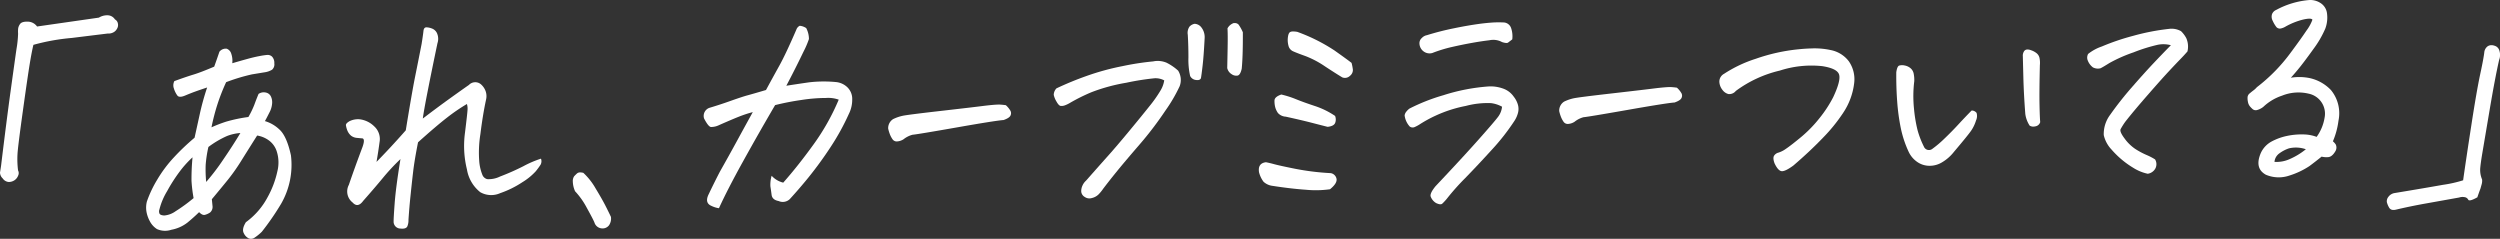
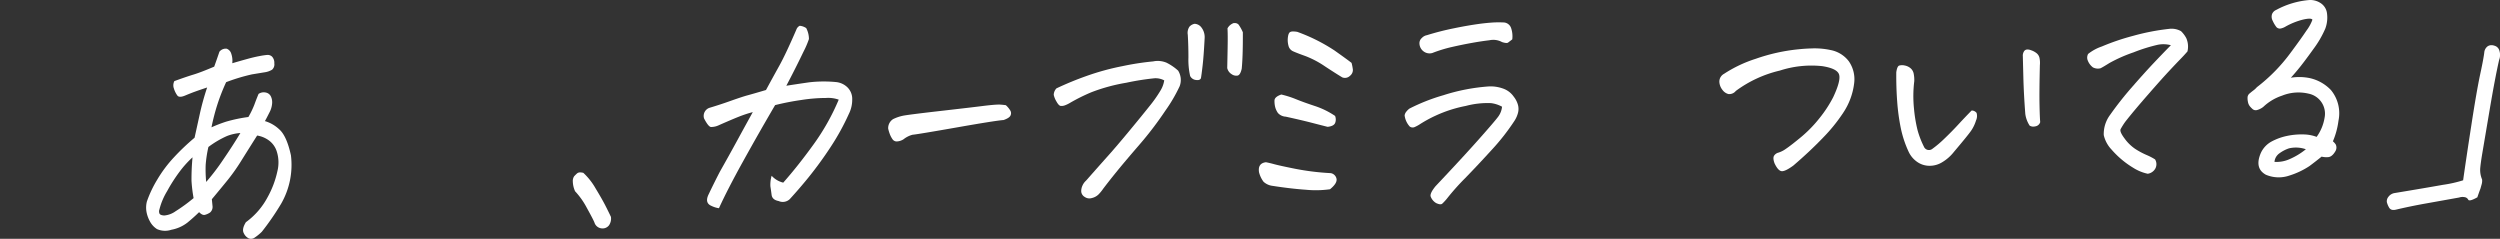
<svg xmlns="http://www.w3.org/2000/svg" width="388.935" height="37.155" viewBox="0 0 388.935 37.155">
  <rect x="0" y="0" width="388.935" height="37.155" fill="#333333" stroke="none" />
  <defs>
    <clipPath id="clip-path">
      <rect id="長方形_5120" data-name="長方形 5120" width="388.935" height="37.155" fill="#fff" />
    </clipPath>
  </defs>
  <g id="car06" transform="translate(0 0)">
    <g id="グループ_5682" data-name="グループ 5682" transform="translate(0 0)" clip-path="url(#clip-path)">
-       <path id="パス_28309" data-name="パス 28309" d="M2.814,25.287a.882.882,0,0,1,.01.793,1.5,1.5,0,0,1-.566.724,1.6,1.6,0,0,1-.879.271,1.239,1.239,0,0,1-.958-.557A1.3,1.3,0,0,1,0,25.611c.035-.223.1-.586.171-1.087q.836-6.906,1.476-11.556T2.566,6.39a17.121,17.121,0,0,0,.25-2.383,4.9,4.9,0,0,1,.008-.793,1.537,1.537,0,0,1,.3-.718Q3.393,2.111,4.3,2.13a1.816,1.816,0,0,1,1.469.756l9.615-1.38a2.452,2.452,0,0,1,1.244-.365l.115,0a1.386,1.386,0,0,1,1.14.639.884.884,0,0,1,.449.595,1.113,1.113,0,0,1-.152.9,1.305,1.305,0,0,1-.566.536,1.628,1.628,0,0,1-.864.169q-.88.106-5.583.687A32.577,32.577,0,0,0,5.2,5.739c-.173.7-.365,1.691-.576,2.978s-.568,3.734-1.071,7.349-.783,5.836-.829,6.656a14.064,14.064,0,0,0,.088,2.565" transform="translate(-0.001 1.237)" fill="#fff" />
      <path id="パス_28310" data-name="パス 28310" d="M19.139,29.063q-.927.9-1.855,1.655a5.766,5.766,0,0,1-2.469,1.087,3.072,3.072,0,0,1-2.235-.109,3.189,3.189,0,0,1-1.1-1.2,4.858,4.858,0,0,1-.538-1.528,3.864,3.864,0,0,1,.071-1.565,17.671,17.671,0,0,1,1.6-3.383,20.132,20.132,0,0,1,2.611-3.488,35.344,35.344,0,0,1,3.206-3.047q.354-1.6.8-3.632a39.486,39.486,0,0,1,1.156-4.183c-.914.3-1.57.528-1.977.678s-.86.33-1.359.536c-.66.294-1.1.307-1.3.033a3.533,3.533,0,0,1-.53-1.071,1.439,1.439,0,0,1,.065-1.169c1.231-.451,2.221-.789,2.976-1.016s1.826-.641,3.223-1.233q.426-1.177.81-2.317a1.246,1.246,0,0,1,.879-.48l.227-.006a1.173,1.173,0,0,1,.745.814,3.307,3.307,0,0,1,.15,1.457c.726-.213,1.476-.428,2.254-.643s1.436-.372,1.974-.468a10.975,10.975,0,0,1,1.208-.179.973.973,0,0,1,.764.273,1.42,1.42,0,0,1,.342,1.033,1.108,1.108,0,0,1-.346.989,3.055,3.055,0,0,1-1.175.407q-.886.147-1.96.321a28.943,28.943,0,0,0-4.014,1.213,30.75,30.75,0,0,0-1.363,3.477,32.9,32.9,0,0,0-.918,3.548A21.928,21.928,0,0,1,23.292,15a23.173,23.173,0,0,1,3.511-.739,13.672,13.672,0,0,0,.939-1.943c.194-.534.407-1.083.643-1.647a1.422,1.422,0,0,1,1.119-.217,1.109,1.109,0,0,1,.818.647,2.124,2.124,0,0,1,.169,1.1,3.529,3.529,0,0,1-.43,1.388q-.4.8-.685,1.311A5.487,5.487,0,0,1,31.6,16.179q1.158,1.011,1.822,4.041A12.111,12.111,0,0,1,31.9,27.75a40.314,40.314,0,0,1-3,4.356,7.232,7.232,0,0,1-1.133.927.971.971,0,0,1-.881.125,1.633,1.633,0,0,1-.785-.793c-.248-.426-.142-1,.313-1.739a11.391,11.391,0,0,0,3.364-3.865,14.645,14.645,0,0,0,1.542-4.087,5.612,5.612,0,0,0-.069-2.941,3.386,3.386,0,0,0-1.175-1.764,4.193,4.193,0,0,0-1.912-.824Q26.982,19.011,25.8,20.9a30.471,30.471,0,0,1-2.152,3.083q-.971,1.2-2.53,3.07l.111,1.125a1.131,1.131,0,0,1-.4.95,2.744,2.744,0,0,1-.772.353c-.271.077-.578-.063-.918-.415m-1.031-8.526a15.783,15.783,0,0,0-1.939,2.137,24.715,24.715,0,0,0-2.008,3.12,10.277,10.277,0,0,0-1.2,2.847.852.852,0,0,0,.023.668c.1.165.346.257.747.271a3.511,3.511,0,0,0,1.728-.649,25.5,25.5,0,0,0,2.818-2.056,22.992,22.992,0,0,1-.324-2.684,35.931,35.931,0,0,1,.159-3.655m2.469-1.609a18.629,18.629,0,0,0-.424,2.786,19.879,19.879,0,0,0,.081,2.649A34.545,34.545,0,0,0,22.9,20.871q1.512-2.207,2.657-4.118a7.038,7.038,0,0,0-2.1.474,14.694,14.694,0,0,0-2.878,1.7" transform="translate(11.84 3.941)" fill="#fff" />
-       <path id="パス_28311" data-name="パス 28311" d="M37.739,16.237q2.21-1.684,3.986-2.964T44.925,11a1.363,1.363,0,0,1,1.826-.129,2.59,2.59,0,0,1,.741,1.023,2.318,2.318,0,0,1,.1,1.375q-.51,2.348-.885,5.385a18.114,18.114,0,0,0-.163,4.427,7.233,7.233,0,0,0,.48,1.928,1.107,1.107,0,0,0,.743.649,3.978,3.978,0,0,0,2-.409,36.629,36.629,0,0,0,3.619-1.6,16.243,16.243,0,0,1,2.745-1.177,1.125,1.125,0,0,1-.061.939,11.864,11.864,0,0,1-.749,1.023,9.5,9.5,0,0,1-2.083,1.7,15.188,15.188,0,0,1-3.442,1.7,3.428,3.428,0,0,1-3.114-.15,5.687,5.687,0,0,1-2.066-3.533,15.273,15.273,0,0,1-.307-5.708q.376-3.056.4-3.6a2.448,2.448,0,0,0-.1-.875,28.91,28.91,0,0,0-3.047,2.081q-1.684,1.3-4.556,3.878-.551,2.764-.764,4.59t-.4,3.661q-.194,1.841-.324,3.8a2.475,2.475,0,0,1-.161.985c-.121.324-.488.451-1.1.382a1.067,1.067,0,0,1-1.048-.975q-.019-.538.163-2.985t.9-6.848A32.665,32.665,0,0,0,31.5,25.516q-1.4,1.687-3.028,3.523-.839,1.149-1.649.25a2.176,2.176,0,0,1-.582-2.738q.873-2.567,2.127-5.9.432-1.221-.01-1.334c-.3-.021-.6-.05-.916-.083a1.7,1.7,0,0,1-.849-.332A2.06,2.06,0,0,1,26,18.067a3.58,3.58,0,0,1-.215-.808c-.006-.2.186-.4.57-.622a3.009,3.009,0,0,1,1.58-.29,3.881,3.881,0,0,1,2.244,1.089,2.657,2.657,0,0,1,.839,2.461q-.2,1.528-.474,3.079.927-.942,2.1-2.2t2.454-2.713q.958-5.911,1.467-8.426t1-5.034q.213-1.34.286-2.01c.035-.336.165-.518.4-.553.025,0,.05,0,.075,0a2.583,2.583,0,0,1,.849.186,1.407,1.407,0,0,1,.847.9,2.125,2.125,0,0,1,.008,1.375q-.983,4.7-1.553,7.614t-.733,4.13" transform="translate(28.03 2.212)" fill="#fff" />
      <path id="パス_28312" data-name="パス 28312" d="M48.631,19.776a1.857,1.857,0,0,1-.3,1.3,1.252,1.252,0,0,1-1.125.486,1.3,1.3,0,0,1-1.148-.929q-.241-.576-1.179-2.262a11.8,11.8,0,0,0-1.824-2.582A3.834,3.834,0,0,1,42.7,14.3a1.354,1.354,0,0,1,.2-.841,6.59,6.59,0,0,1,.482-.472.72.72,0,0,1,.432-.136,1.93,1.93,0,0,1,.522.069,10.218,10.218,0,0,1,1.914,2.434q.983,1.622,1.469,2.569t.914,1.853" transform="translate(46.417 13.971)" fill="#fff" />
      <path id="パス_28313" data-name="パス 28313" d="M63.018,25.242a3.581,3.581,0,0,0,1.812,1.079Q67.1,23.757,69.5,20.44a35.01,35.01,0,0,0,3.963-7.029,4.83,4.83,0,0,0-1.954-.263,25.257,25.257,0,0,0-3.842.311,40.239,40.239,0,0,0-4.1.8q-2.436,4.154-4.924,8.641T54.83,30.3a3.812,3.812,0,0,1-1.135-.346c-.772-.315-.92-.933-.445-1.866q.823-1.731,1.722-3.467,1.437-2.539,2.694-4.848t2.427-4.425a18.968,18.968,0,0,0-2.033.66q-.98.379-3.2,1.357a2.855,2.855,0,0,1-1.277.3c-.273-.033-.628-.476-1.069-1.327a1.333,1.333,0,0,1,.814-1.649q1.678-.5,3.381-1.11c1.133-.4,1.989-.685,2.559-.839s1.53-.43,2.878-.829q1.077-1.985,2.077-3.786t2.644-5.6a1.047,1.047,0,0,1,.516-.6l.075,0a2.182,2.182,0,0,1,.945.351,3.67,3.67,0,0,1,.426,1.7,14.117,14.117,0,0,1-.852,1.983q-1.255,2.62-2.667,5.287,1.919-.3,3.548-.532A19.908,19.908,0,0,1,73,10.67a2.957,2.957,0,0,1,1.8.806,2.518,2.518,0,0,1,.762,1.9,4.924,4.924,0,0,1-.52,2.248,36.836,36.836,0,0,1-2.818,5.122,58.742,58.742,0,0,1-3.5,4.807q-1.387,1.706-2.876,3.331a1.573,1.573,0,0,1-1.73.3c-.666-.123-1.035-.447-1.1-.973s-.134-.964-.186-1.311a4.967,4.967,0,0,1,.194-1.653" transform="translate(57.021 2.093)" fill="#fff" />
      <path id="パス_28314" data-name="パス 28314" d="M84.512,7.892a3.6,3.6,0,0,1,.72.881.813.813,0,0,1,0,.728c-.113.255-.472.486-1.073.7q-1.174.075-7.3,1.152T70,12.488a3.772,3.772,0,0,0-1.4.7,2.081,2.081,0,0,1-.977.338.782.782,0,0,1-.756-.355,3.659,3.659,0,0,1-.409-.783,6.462,6.462,0,0,1-.253-.849,1.657,1.657,0,0,1,.762-1.48,6.423,6.423,0,0,1,1.488-.518q.773-.169,5.965-.762t6.837-.806q1.415-.163,2.02-.177l.19-.006c.376.021.722.054,1.044.1" transform="translate(71.974 8.474)" fill="#fff" />
      <path id="パス_28315" data-name="パス 28315" d="M95.747,10.644a2.893,2.893,0,0,0-1.511-.336,40.261,40.261,0,0,0-4.414.7A27.728,27.728,0,0,0,84.4,12.485a28.609,28.609,0,0,0-3.281,1.628,5.052,5.052,0,0,1-.816.4,1.5,1.5,0,0,1-.672.1c-.2-.023-.422-.253-.664-.693a3.317,3.317,0,0,1-.42-1.031,1.518,1.518,0,0,1,.426-1.012,49.764,49.764,0,0,1,4.652-1.916,39.111,39.111,0,0,1,5.652-1.547,42.184,42.184,0,0,1,4.738-.728,3.517,3.517,0,0,1,2.075.2A7.9,7.9,0,0,1,97.9,9.124a2.754,2.754,0,0,1,.238,2.417,24.166,24.166,0,0,1-2.229,3.813,53.627,53.627,0,0,1-4.024,5.278q-2.213,2.561-3.448,4.076t-2.2,2.79a6.341,6.341,0,0,1-.714.875,2.191,2.191,0,0,1-1.041.568,1.269,1.269,0,0,1-1.1-.159,1.094,1.094,0,0,1-.557-.818,2.037,2.037,0,0,1,.175-.925,2.29,2.29,0,0,1,.574-.806q2.226-2.523,3.467-3.909t3.206-3.757q1.963-2.367,3.181-3.9a20.193,20.193,0,0,0,1.726-2.444,4.312,4.312,0,0,0,.582-1.58m5.692-.317c-.1.225-.353.309-.762.25a1.142,1.142,0,0,1-.9-.624A11.525,11.525,0,0,1,99.5,7.081c0-1.14-.027-2.321-.1-3.544a1.7,1.7,0,0,1,.265-1.259,1.442,1.442,0,0,1,.781-.438c.023,0,.05,0,.075,0a1.394,1.394,0,0,1,.931.478,2.471,2.471,0,0,1,.574,1.695q-.141,2.8-.319,4.327c-.119,1.021-.209,1.682-.265,1.989m4.095-1.609q.072-3.212.077-4.341t-.035-1.835a1.758,1.758,0,0,1,.956-.82c.048,0,.111,0,.186,0a.759.759,0,0,1,.582.236,6.318,6.318,0,0,1,.664,1.194q.016,3.838-.177,5.679-.216.964-.641,1.06a1.24,1.24,0,0,1-.937-.227,1.5,1.5,0,0,1-.674-.941" transform="translate(85.388 1.867)" fill="#fff" />
      <path id="パス_28316" data-name="パス 28316" d="M95.8,26.341a2.5,2.5,0,0,1-1.236-.614,4.14,4.14,0,0,1-.7-1.463q-.229-1.412,1.071-1.574c.394.075.841.182,1.344.319s1.582.378,3.245.708a39.147,39.147,0,0,0,5.5.67,1.111,1.111,0,0,1,.9.916c.063.455-.275.987-1.019,1.59a15.946,15.946,0,0,1-3.742.079q-2.4-.166-5.368-.632M98.021,15.6a1.731,1.731,0,0,1-1.221-.574,2.826,2.826,0,0,1-.417-.885,3.8,3.8,0,0,1-.117-1.041c0-.388.357-.7,1.06-.945a15.207,15.207,0,0,1,2.3.733q1.155.47,2.907,1.05a12.642,12.642,0,0,1,3.16,1.547,1.492,1.492,0,0,1,.021,1.062c-.127.351-.52.564-1.181.637q-.92-.229-2.444-.626t-4.07-.956m1.8-13.193a27.458,27.458,0,0,1,5.756,2.876q2.019,1.428,2.682,1.951a7.392,7.392,0,0,1,.207,1.081,1.159,1.159,0,0,1-.453.929,1.11,1.11,0,0,1-1.2.242q-1-.6-2.709-1.724a14.712,14.712,0,0,0-3.02-1.59q-1.309-.466-1.922-.743a1.263,1.263,0,0,1-.72-.879A3.359,3.359,0,0,1,98.359,3.2c.063-.476.211-.745.442-.806a.936.936,0,0,1,.307-.048,3.684,3.684,0,0,1,.71.063" transform="translate(102.011 2.549)" fill="#fff" />
      <path id="パス_28317" data-name="パス 28317" d="M119.858,14.792a4.713,4.713,0,0,0-1.73-.559,13.13,13.13,0,0,0-3.9.434,20.422,20.422,0,0,0-4.725,1.522,19.932,19.932,0,0,0-2.54,1.4,6.1,6.1,0,0,1-.718.376.766.766,0,0,1-.745-.086,3.134,3.134,0,0,1-.8-1.732,1.147,1.147,0,0,1,.269-.591,2.545,2.545,0,0,1,.482-.472,29.444,29.444,0,0,1,5.276-2.079,29.865,29.865,0,0,1,7.163-1.375,5.791,5.791,0,0,1,2.131.34,3.348,3.348,0,0,1,1.661,1.269,3.577,3.577,0,0,1,.616,1.154,2.417,2.417,0,0,1,.046,1.334,4.288,4.288,0,0,1-.614,1.35,34.373,34.373,0,0,1-3.523,4.475q-2.22,2.436-4.1,4.364a35.973,35.973,0,0,0-2.845,3.2,8.092,8.092,0,0,1-.72.77c-.169.142-.48.111-.935-.1a1.967,1.967,0,0,1-.868-1.062q-.1-.5.768-1.563,4.245-4.493,6.764-7.332t3.012-3.523a3.1,3.1,0,0,0,.572-1.515m1.59-10.475-.653.5q-.207.153-.935-.079a2.83,2.83,0,0,0-1.974-.282c-.914.106-1.862.253-2.836.43s-1.977.384-3.005.618A21.694,21.694,0,0,0,109,6.439a1.548,1.548,0,0,1-1.332-.24,1.59,1.59,0,0,1-.662-1.254,1.057,1.057,0,0,1,.372-.843,1.42,1.42,0,0,1,.781-.436,41.829,41.829,0,0,1,4.189-1.071q2.314-.479,4.339-.741c.843-.1,1.6-.167,2.283-.186.4-.008.783,0,1.131.013a1.284,1.284,0,0,1,1.169.889,3.95,3.95,0,0,1,.177,1.747" transform="translate(113.823 1.81)" fill="#fff" />
-       <path id="パス_28318" data-name="パス 28318" d="M134.529,6.584a3.562,3.562,0,0,1,.72.881.813.813,0,0,1,0,.728c-.113.255-.472.486-1.073.7q-1.177.075-7.307,1.152t-6.856,1.137a3.769,3.769,0,0,0-1.394.705,2.081,2.081,0,0,1-.977.338.782.782,0,0,1-.756-.355,3.708,3.708,0,0,1-.409-.783,6.466,6.466,0,0,1-.253-.849,1.657,1.657,0,0,1,.762-1.48,6.423,6.423,0,0,1,1.488-.518q.773-.169,5.965-.762t6.837-.806c.941-.109,1.615-.167,2.018-.177l.19-.006c.376.019.724.052,1.046.1" transform="translate(126.349 7.052)" fill="#fff" />
      <path id="パス_28319" data-name="パス 28319" d="M130.726,10.223a1.308,1.308,0,0,1-1.142.488,1.675,1.675,0,0,1-.952-.664,2.181,2.181,0,0,1-.472-1.259,1.38,1.38,0,0,1,.733-1.229,20.292,20.292,0,0,1,4.942-2.342,28.664,28.664,0,0,1,6.549-1.465q1.068-.113,2.014-.138a11.82,11.82,0,0,1,3.106.255,4.64,4.64,0,0,1,2.8,1.741,4.893,4.893,0,0,1,.829,3.421,10.506,10.506,0,0,1-1.705,4.594,25.9,25.9,0,0,1-3.164,3.9q-2.035,2.119-4.6,4.314-1.309.952-1.845.862t-1.064-1.2c-.215-.576-.236-.987-.061-1.229a1.153,1.153,0,0,1,.672-.455,4.025,4.025,0,0,0,1.156-.593q.751-.5,2.344-1.816a19.823,19.823,0,0,0,2.914-3,19.108,19.108,0,0,0,2.091-3.206q1.215-2.58.918-3.529t-2.638-1.309a15.92,15.92,0,0,0-6.581.693,18.617,18.617,0,0,0-6.842,3.164" transform="translate(139.325 3.924)" fill="#fff" />
      <path id="パス_28320" data-name="パス 28320" d="M150.232,19.723a6.625,6.625,0,0,1-1.705,1.482,3.708,3.708,0,0,1-2.02.576,3.333,3.333,0,0,1-1.9-.6,3.932,3.932,0,0,1-1.311-1.532,16.575,16.575,0,0,1-1.238-3.7,32.136,32.136,0,0,1-.566-4.137q-.166-2.207-.142-4.585c.088-.614.24-.96.447-1.035a1.693,1.693,0,0,1,.833-.021,2,2,0,0,1,.92.415,1.473,1.473,0,0,1,.511.883,4.874,4.874,0,0,1,.086,1.146,19.062,19.062,0,0,0-.046,4.237,22.182,22.182,0,0,0,.553,3.367,14.064,14.064,0,0,0,.991,2.58.849.849,0,0,0,1.323.34A16.258,16.258,0,0,0,148.8,17.59c.751-.716,1.492-1.465,2.212-2.248s1.409-1.5,2.058-2.162a.96.96,0,0,1,.772.376,1.685,1.685,0,0,1-.086,1.171A5.829,5.829,0,0,1,153,16.313q-.495.72-2.772,3.41m13.512-4.736a.937.937,0,0,1-.806.666,1.089,1.089,0,0,1-.835-.121,4.388,4.388,0,0,1-.678-1.818q-.238-3.124-.3-5.606c-.042-1.653-.069-2.774-.083-3.356a1.242,1.242,0,0,1,.148-.714.607.607,0,0,1,.53-.349,1.485,1.485,0,0,1,.591.111,2.775,2.775,0,0,1,.858.455,1.307,1.307,0,0,1,.48.824,3.839,3.839,0,0,1,.042,1.062q-.094,4.133-.056,6.094c.025,1.309.063,2.223.109,2.751" transform="translate(153.663 4.012)" fill="#fff" />
      <path id="パス_28321" data-name="パス 28321" d="M168.6,4.693a4.443,4.443,0,0,0-2.031-.071,25.73,25.73,0,0,0-3.784,1.183,22.992,22.992,0,0,0-3.717,1.64c-.7.436-1.169.714-1.409.831a1.646,1.646,0,0,1-1.192-.136,2.436,2.436,0,0,1-.856-1.229,1.216,1.216,0,0,1,.109-.86,7.078,7.078,0,0,1,2.125-1.158,35.857,35.857,0,0,1,4.85-1.651,34.839,34.839,0,0,1,5.566-1.085,3.023,3.023,0,0,1,1.908.346,4.2,4.2,0,0,1,.827,1.1,3.248,3.248,0,0,1,.179,2.062c-.4.457-.785.87-1.146,1.24s-.962,1-1.785,1.883-1.939,2.137-3.354,3.761-2.546,2.972-3.389,4.051a11.048,11.048,0,0,0-.724,1.148c-.125.253.075.733.605,1.442a6.645,6.645,0,0,0,1.659,1.628,11.953,11.953,0,0,0,1.734.935,9.533,9.533,0,0,1,1.359.7,1.429,1.429,0,0,1,.038,1.436,1.61,1.61,0,0,1-1.177.8,6.891,6.891,0,0,1-2.279-.941,14.107,14.107,0,0,1-3.362-2.834,4.79,4.79,0,0,1-1.2-2.242,4.981,4.981,0,0,1,1.012-3.177,51.264,51.264,0,0,1,3.394-4.3q1.972-2.26,3.477-3.849T168.6,4.693" transform="translate(169.136 2.342)" fill="#fff" />
      <path id="パス_28322" data-name="パス 28322" d="M174.266,12.092a8.189,8.189,0,0,1,2.918.052,6.486,6.486,0,0,1,3.331,1.872,5.678,5.678,0,0,1,1.165,4.769,12.018,12.018,0,0,1-.866,3.2,2.3,2.3,0,0,1,.44.486,1.111,1.111,0,0,1-.075,1.089q-.507.848-1.112.885a3.091,3.091,0,0,1-1.01-.079q-1.074.864-1.891,1.469a12.313,12.313,0,0,1-3.135,1.48,5.086,5.086,0,0,1-3.648-.134q-1.816-1-.774-3.4A3.865,3.865,0,0,1,171.3,22a8.924,8.924,0,0,1,2.375-.856,10.781,10.781,0,0,1,2.5-.232,6.016,6.016,0,0,1,2.108.382,6.977,6.977,0,0,0,1.236-2.974,3.177,3.177,0,0,0-2.49-3.751,6.831,6.831,0,0,0-4.13.313,7.827,7.827,0,0,0-2.916,1.745,2.7,2.7,0,0,1-.958.488.744.744,0,0,1-.685-.129,3.871,3.871,0,0,1-.459-.468,1.527,1.527,0,0,1-.288-.682,2.549,2.549,0,0,1-.052-.749.85.85,0,0,1,.344-.572c.2-.171.4-.33.593-.474a3.125,3.125,0,0,0,.505-.474,26.468,26.468,0,0,0,5.28-5.4q1.584-2.126,2.431-3.4a6.605,6.605,0,0,0,.933-1.695c-.106-.217-.593-.225-1.471-.023a10.893,10.893,0,0,0-2.8,1.137,2.357,2.357,0,0,1-.666.248.728.728,0,0,1-.657-.213,4.645,4.645,0,0,1-.576-.966,1.36,1.36,0,0,1-.119-1.039,1.154,1.154,0,0,1,.637-.664A13.032,13.032,0,0,1,177.192,0a2.94,2.94,0,0,1,1.739.5,2.208,2.208,0,0,1,.966,1.58,4.912,4.912,0,0,1-.265,2.365,15.541,15.541,0,0,1-1.816,3.135q-1.309,1.828-2.131,2.853c-.549.682-1.025,1.236-1.419,1.661m-2.542,13.088a4.955,4.955,0,0,0,2.327-.415,10.736,10.736,0,0,0,2.557-1.549,4.733,4.733,0,0,0-2.626-.14,5.416,5.416,0,0,0-1.538.812,1.814,1.814,0,0,0-.72,1.292" transform="translate(182.125 0.001)" fill="#fff" />
      <path id="パス_28323" data-name="パス 28323" d="M195.414,5.586q-.62,2.683-1.5,7.883t-1.142,6.75c-.173,1.031-.278,1.814-.321,2.344a3.8,3.8,0,0,0,.294,1.7,1.961,1.961,0,0,1-.056.712c-.061.223-.129.463-.2.714q-.213.548-.482,1.348c-.829.465-1.3.591-1.415.372a.761.761,0,0,0-.584-.4,1.713,1.713,0,0,0-.835.061q-2.727.488-5.191.929t-4.627.956c-.518.125-.87.023-1.064-.3a3.1,3.1,0,0,1-.363-.866,1.09,1.09,0,0,1,.238-.822,1.484,1.484,0,0,1,.931-.586q4.84-.8,7.549-1.284a19.539,19.539,0,0,0,3.149-.708q.429-3.059,1.265-8.484t1.384-7.985c.367-1.7.584-2.866.647-3.479a1.333,1.333,0,0,1,.511-.891,1.03,1.03,0,0,1,.582-.179,1.208,1.208,0,0,1,.447.071,1.093,1.093,0,0,1,.82.833,2.177,2.177,0,0,1-.027,1.317" transform="translate(193.404 3.659)" fill="#fff" />
    </g>
  </g>
</svg>